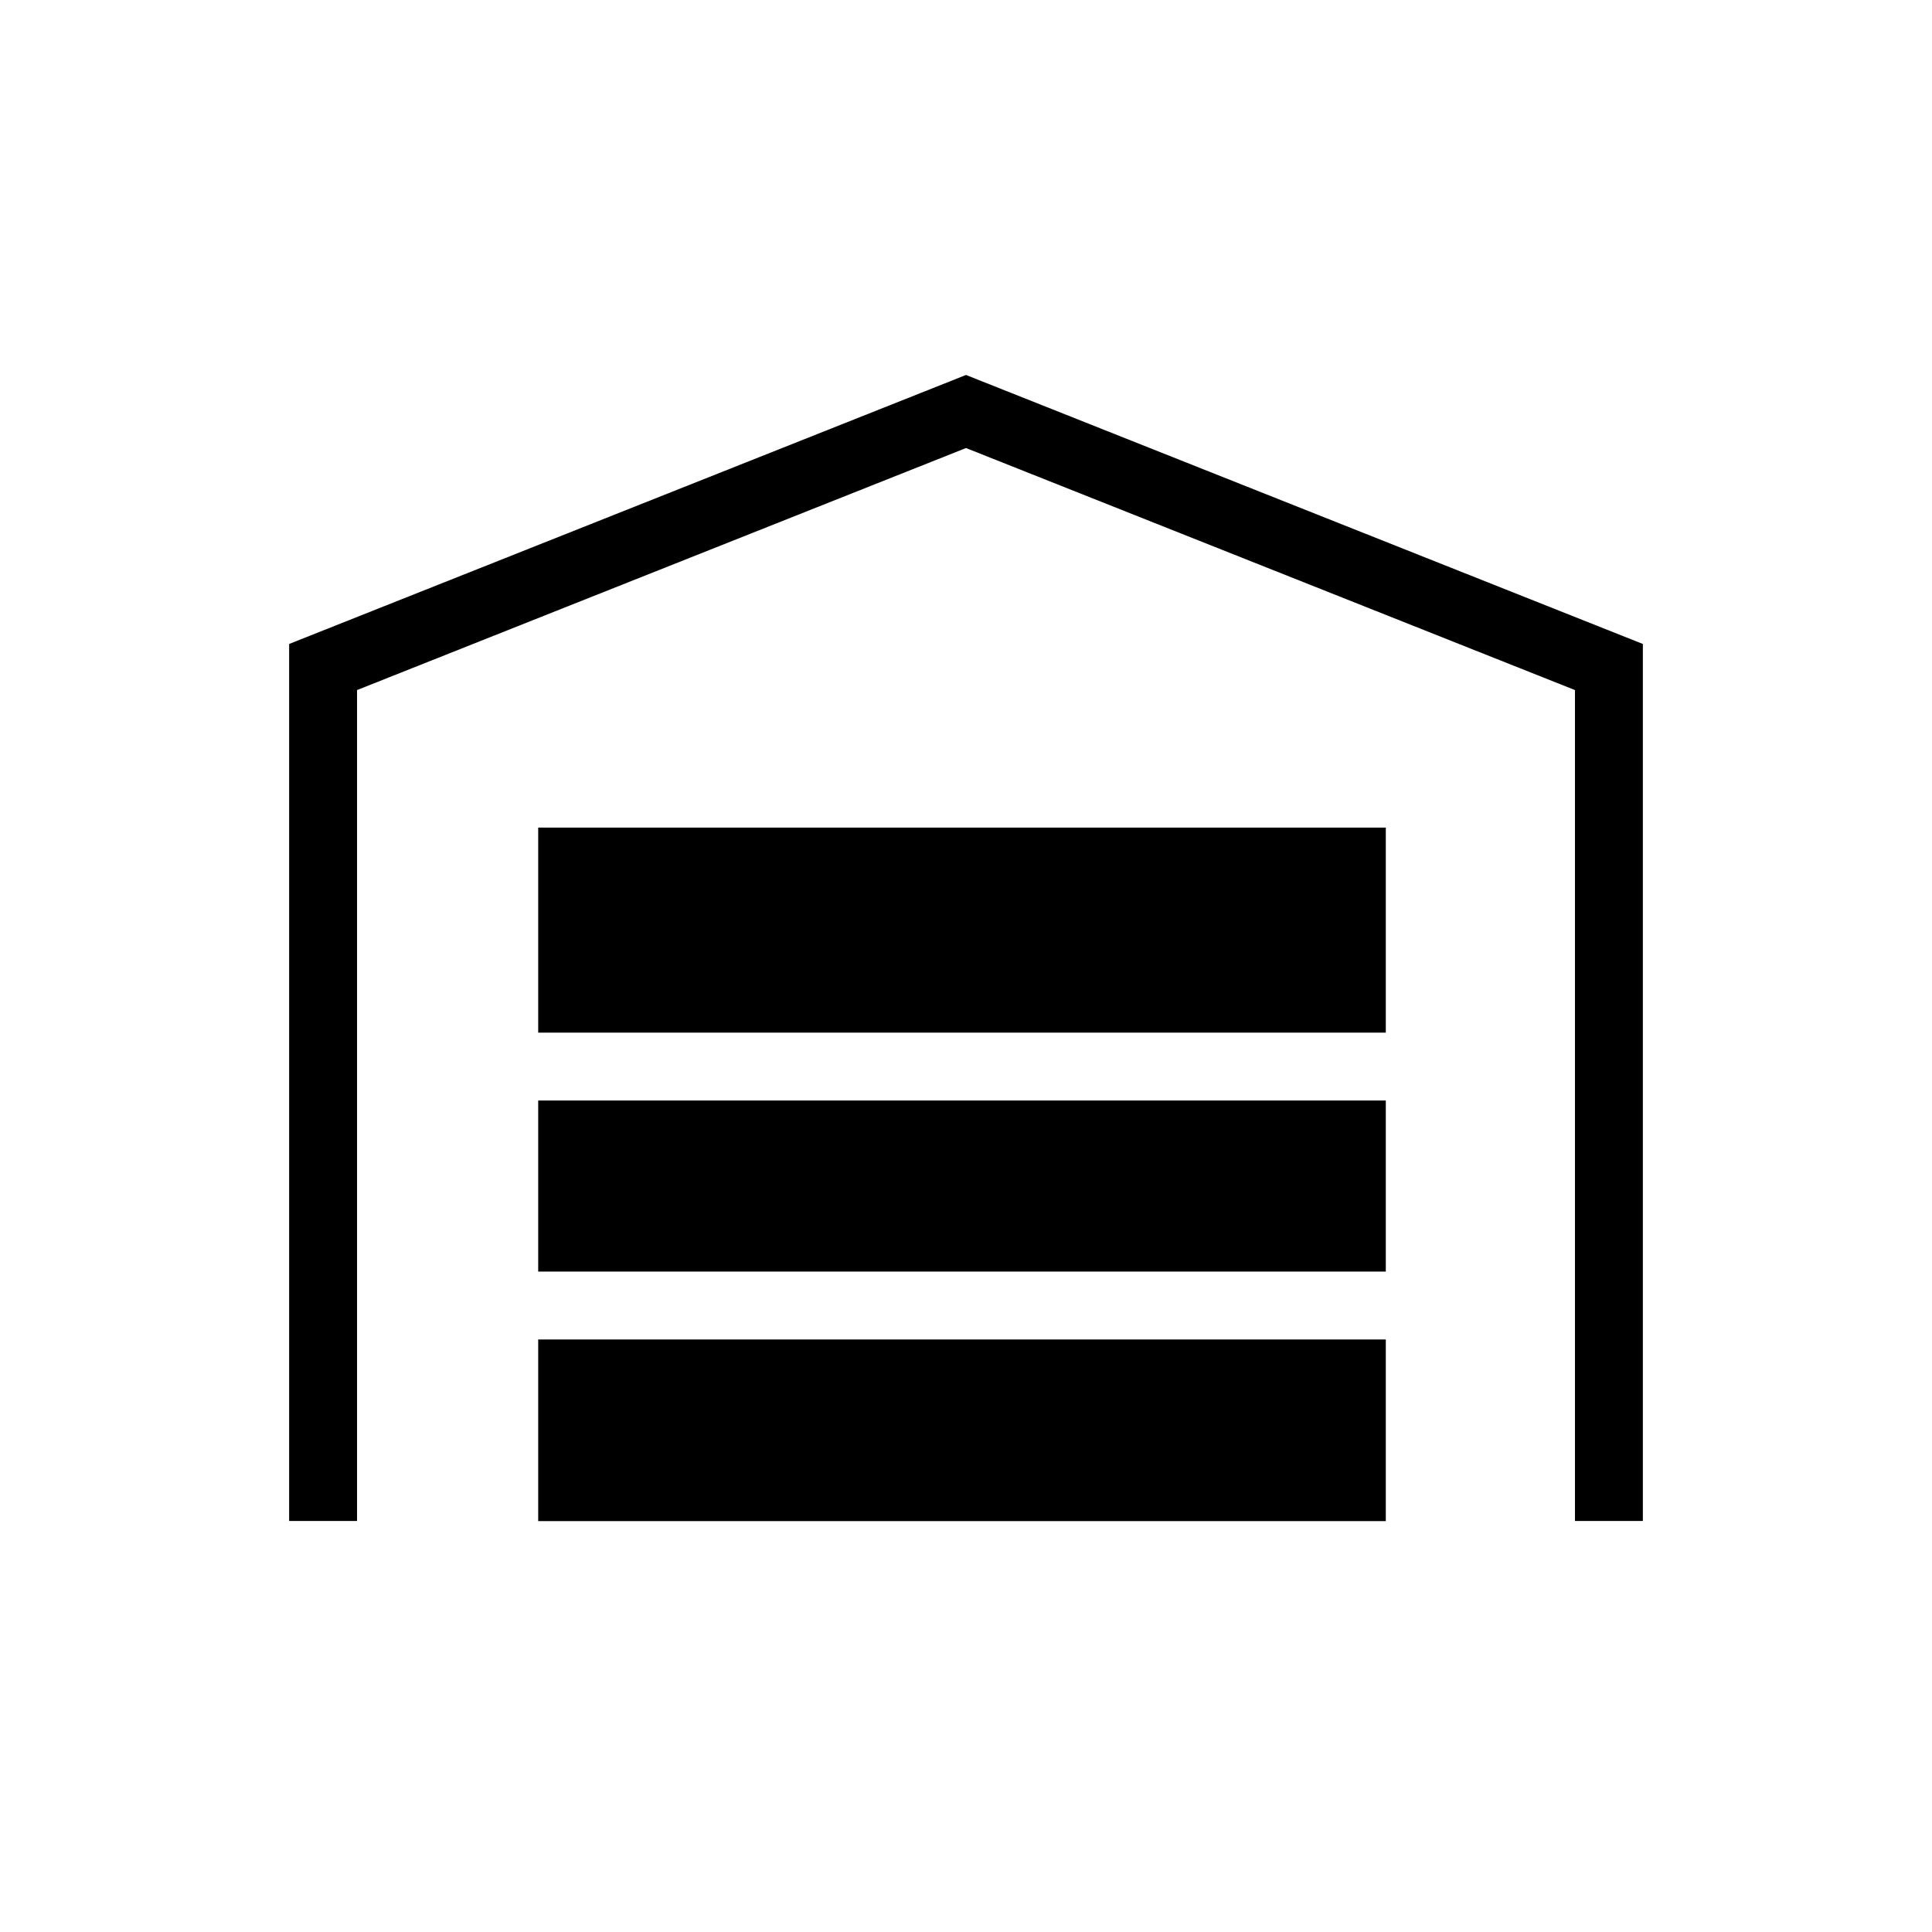
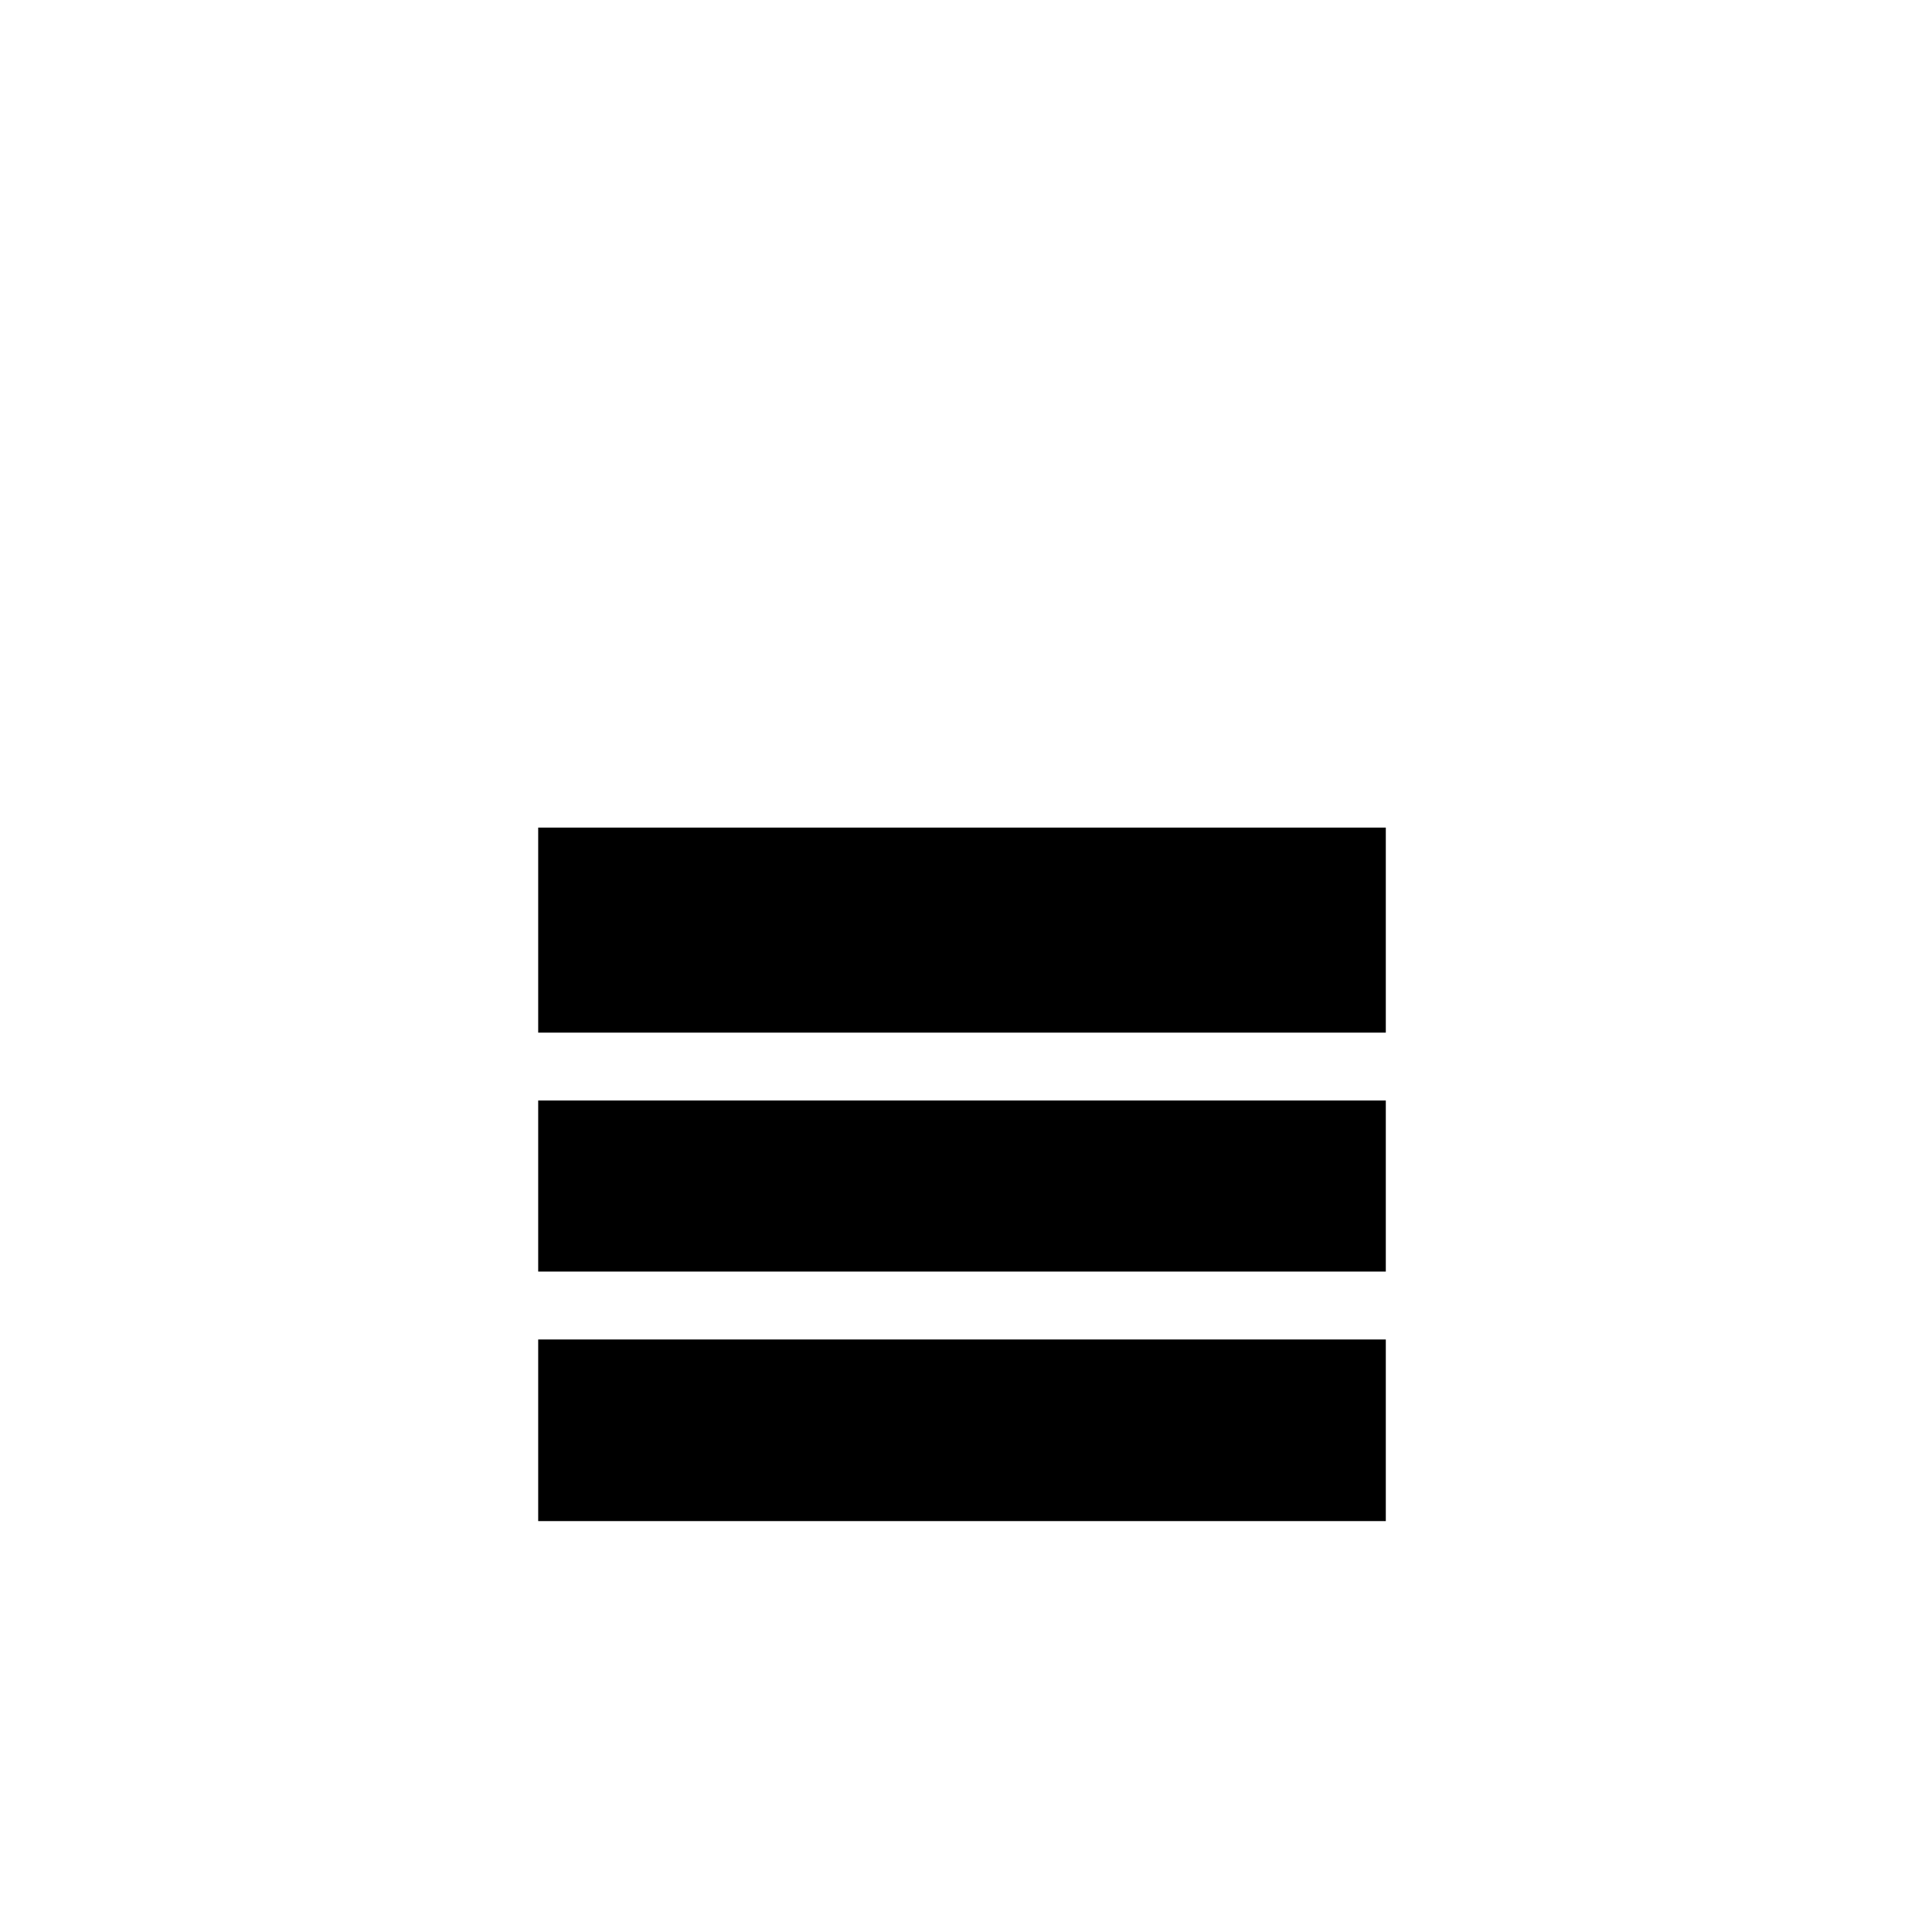
<svg xmlns="http://www.w3.org/2000/svg" width="19mm" height="71.81" viewBox="0 0 53.858 53.858">
  <g data-name="Calque 10">
    <path d="M15.003 23.071h23.629v5.716H15.003zM15.003 30.679h23.629v4.769H15.003zM15.003 37.341h23.629v5.063H15.003z" />
-     <path d="M26.929 10.453 8.06 17.952V42.4h1.893V19.237l16.976-6.747 16.976 6.747V42.4h1.893V17.952l-18.869-7.499z" />
  </g>
</svg>